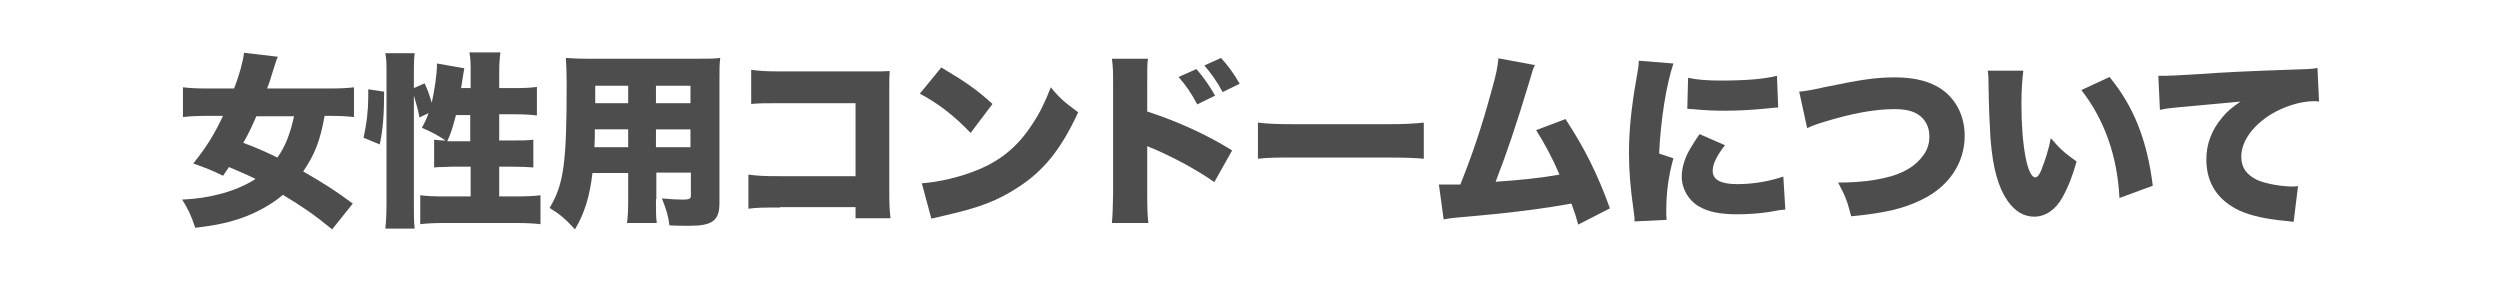
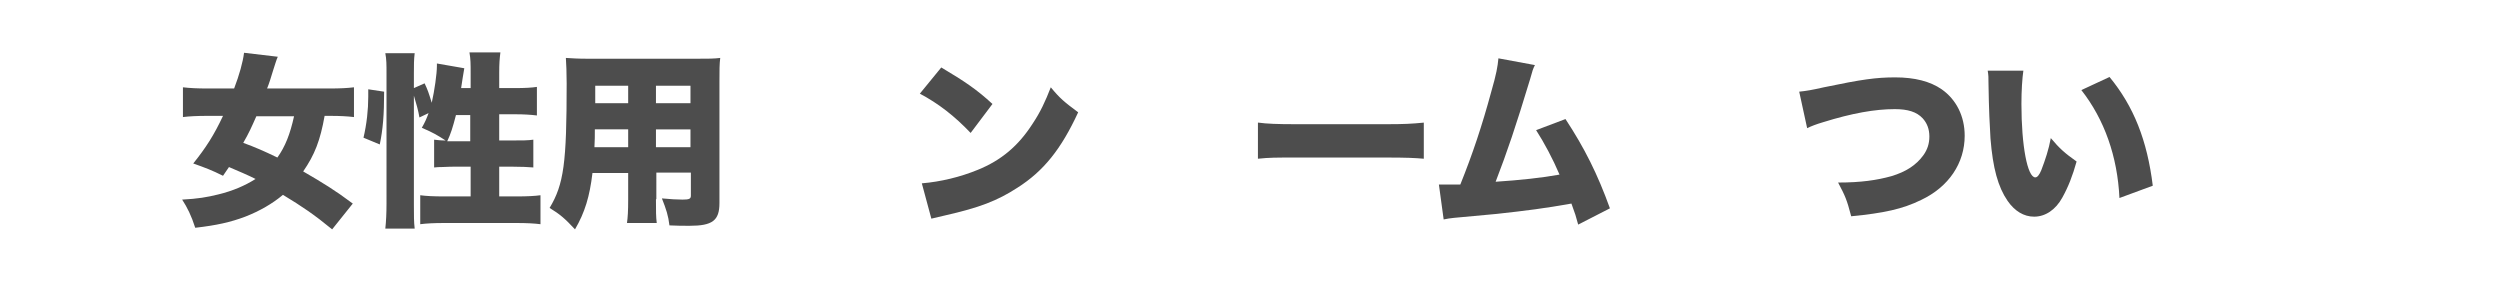
<svg xmlns="http://www.w3.org/2000/svg" version="1.1" id="レイヤー_1" x="0px" y="0px" viewBox="0 0 630 71.8" style="enable-background:new 0 0 630 71.8;" xml:space="preserve">
  <style type="text/css">
	.st0{fill:#4D4D4D;}
</style>
  <g>
-     <path d="M90.9-232.1c-4.5-3.7-7.6-5.8-12.4-8.7c-2.6,2.2-5.9,4.1-9.5,5.5c-3.7,1.4-7.3,2.2-12.6,2.8c-1-3.1-2-5.1-3.3-7.1   c3.9-0.2,6.3-0.6,9.1-1.3c3.7-0.9,6.7-2.2,9.4-3.9c-2.2-1.1-3.9-1.8-6.7-3c-0.5,0.7-0.8,1.2-1.5,2.2c-2.8-1.4-4.4-2-7.5-3.1   c3.2-4,5.2-7.1,7.5-12h-3.9c-2.6,0-4.6,0.1-6.2,0.3v-7.5c1.7,0.2,3.6,0.3,6.2,0.3h6.8c1.3-3.4,2.2-6.6,2.5-9l8.5,1   c-0.4,0.9-0.7,2-1.1,3.2c-0.7,2.3-1.1,3.6-1.6,4.8h15.7c2.7,0,4.6-0.1,6.2-0.3v7.5c-1.7-0.2-3.5-0.3-6-0.3h-1.4   c-1.1,6.2-2.5,9.8-5.4,14c5,2.9,8.1,4.8,12.5,8.1L90.9-232.1z M71.8-260.6c-1.2,2.7-1.8,4.1-3.3,6.7c3,1.1,5.3,2.1,8.6,3.7   c2-2.8,3.2-5.9,4.2-10.4H71.8z" />
    <path d="M98.8-255.1c0.8-3.4,1.2-7,1.2-10.3c0-0.2,0-1.1,0-1.9l4,0.6c0,5.8-0.3,9.5-1.1,13.3L98.8-255.1z M111.5-238.1   c0,2.8,0,4.2,0.2,5.9h-7.4c0.2-1.8,0.3-3.9,0.3-6.4v-32.7c0-2.4,0-3.6-0.3-5.2h7.4c-0.2,1.7-0.2,2.8-0.2,5.2v3.6l2.7-1.2   c0.8,1.7,1,2.3,1.8,4.9c0.7-3.1,1.3-7.3,1.3-9.3c0-0.1,0-0.3,0-0.6l6.9,1.2c-0.1,0.6-0.2,1.2-0.4,2.4c-0.1,0.8-0.2,1.3-0.4,2.6h2.4   v-3.8c0-2.3,0-3.5-0.3-5.2h7.8c-0.2,1.6-0.3,2.8-0.3,5.2v3.8h4c2.5,0,4.2-0.1,5.5-0.3v7.2c-1.6-0.2-3.4-0.3-5.4-0.3H133v6.6h3.2   c2.7,0,4,0,5.4-0.2v7c-1.2-0.1-3-0.2-5.5-0.2H133v7.5h4.5c2.5,0,4.5-0.1,5.9-0.3v7.3c-1.5-0.2-3.6-0.3-5.9-0.3H119   c-2.3,0-4.4,0.1-5.9,0.3v-7.3c1.3,0.2,3.5,0.3,5.9,0.3h6.8v-7.5h-3.5c-0.7,0-1.9,0-3.8,0.1c-0.5,0-0.9,0-1.8,0.1v-7   c1,0.1,1.6,0.2,2.9,0.2c-2.2-1.4-3-1.9-6-3.2c0.8-1.4,1.2-2.3,1.7-3.7l-2.3,1.1c-0.3-1.8-0.8-3.5-1.4-5.5V-238.1z M122.1-260.8   c-0.8,3.1-1.3,4.7-2.2,6.6c0.5,0,0.8,0,1.1,0h4.7v-6.6H122.1z" />
    <path d="M167.9-245.9c-2.7,6-5.9,8.6-10.2,8.6c-6.3,0-10.7-6-10.7-14.6c0-5.5,1.9-10.5,5.4-14.3c4.1-4.5,10.1-6.9,17-6.9   c6.3,0,11.8,2.1,15.3,5.8c3,3.2,4.6,7.8,4.6,13.1c0,6.1-2.3,11.7-6.3,15.2c-3.2,2.9-6.9,4.4-13.5,5.4c-1.1-3.4-2-5.1-4-7.7   c4.4-0.3,7.3-1.1,9.9-2.4c3.6-1.9,5.6-5.9,5.6-10.9c0-4-1.4-7.2-4.1-9.3c-1.2-0.9-2.3-1.4-3.9-1.6   C172-257.5,170.4-251.4,167.9-245.9z M159.8-263.1c-3.1,2.6-5.1,7-5.1,11.2c0,3.3,1.3,6,2.9,6c1.2,0,2.4-1.6,3.8-5.2   c1.6-4.2,3-9.7,3.5-14.3C162.9-265.2,161.4-264.5,159.8-263.1z" />
    <path d="M222.4-244.8c-7.7,5.5-16.1,9.5-26,12.5c-1-2.8-1.9-4.5-3.5-6.6c8.6-2,14.5-4.3,20.9-8c-7.5,0.7-9.6,0.9-17,1.4   c-1.1,0.1-1.6,0.1-2.4,0.3l-0.8-7c0.7,0,1.6,0.1,2.2,0.1c0.1,0,0.3,0,0.5,0c0.1,0,0.8,0,1.6,0c0.4,0,0.9,0,1.6,0V-268   c0-2,0-3.4-0.2-4.9c1.6,0.2,3,0.2,6.1,0.2h3c0.8-1.4,1.3-2.7,1.7-4.3l7.8,0.7c-0.9,1.8-1.3,2.6-1.8,3.6h7.6c3.1,0,4.5,0,5.9-0.2   c-0.2,1.6-0.2,3.3-0.2,6v7.2c1.5-1.7,2-2.3,2.8-3.5l4.5,5.4c-0.9,0.9-1.4,1.4-2.6,2.8c-1.2,1.4-2.6,2.7-4.7,4.7v12.5   c0,2.3-0.7,3.7-2.2,4.5c-1.1,0.6-3.1,0.8-6.2,0.8c-0.9,0-2.1,0-4.5-0.1c-0.3-2.4-0.8-4.3-1.9-7c3.3,0.4,4.4,0.5,5.9,0.5   c1.4,0,2-0.3,2-0.9V-244.8z M222.4-267.1h-16v1.6h16V-267.1z M206.3-259.1h16v-1.6h-16V-259.1z M206.3-252.4   c9.1-0.4,9.1-0.4,16-0.8v-1.3h-16V-252.4z" />
    <path d="M271.4-262c1.2,3.1,2.7,5.8,4.7,8.5c2.2,3,4.3,5.1,7.6,7.8c-1.7,2.3-2.5,3.6-4.2,7c-2.1-2.1-3.3-3.5-4.6-5.2v3.3   c-0.9-0.1-1.8-0.1-3.1-0.1H269v3.1c0,1.9,0.1,3.7,0.3,5.5h-7.4c0.2-1.9,0.3-3.7,0.3-5.5v-3h-2.7c-1,0-2.1,0-3,0.1v-3.2   c-1.3,1.8-2.2,2.8-4.1,4.7c-0.9-2-1.6-3.2-2.6-4.8v6.2c0,2.6,0,3.9,0.3,5.4h-7.7c0.2-1.6,0.3-2.9,0.3-5.4v-10.9   c0-2.7,0-3.1,0.1-4.8c-1,1.5-1.4,1.9-2.5,3.2c-0.5-3.1-1.3-5.8-2.3-8.7c3.1-3.3,5.3-7,7.1-11.7c0.8-2.1,1.2-3.3,1.7-6.2l7.2,1.8   c-0.3,0.9-0.3,0.9-2.2,6.2c1.3,0.1,3.3,0.2,5,0.2h5.3v-3.5c0-1.5-0.1-3-0.2-4.3h7.5c-0.1,1.5-0.2,2.8-0.2,4.4v3.4h7.4   c2.2,0,4.3-0.1,6-0.3v7.1c-2.2-0.1-4.1-0.2-5.8-0.2H271.4z M256.6-262c-1.4,0-3.3,0.1-5.3,0.2v-5.8c-0.6,1.5-0.8,1.9-1.6,3.6v17.1   c4.4-3.8,8.1-9.3,10.3-15H256.6z M262.2-248.7c0-2.5,0-4.4,0.1-5.5c-1.3,3.1-2.1,4.8-3.5,7.1h3.4V-248.7z M272.6-247.2   c-1.4-2.3-2.5-4.3-3.7-7.1c0,2.2,0.1,3.8,0.1,5.3v1.8h2.7H272.6z" />
  </g>
  <g>
    <path class="st0" d="M83.7,57.8c-4.5-3.7-7.6-5.8-12.4-8.7c-2.6,2.2-5.9,4.1-9.5,5.5c-3.7,1.4-7.3,2.2-12.6,2.8   c-1-3.1-2-5.1-3.3-7.1c3.9-0.2,6.3-0.6,9.1-1.3c3.7-0.9,6.7-2.2,9.4-3.9c-2.2-1.1-3.9-1.8-6.7-3c-0.5,0.7-0.8,1.2-1.5,2.2   c-2.8-1.4-4.4-2-7.5-3.1c3.2-4,5.2-7.1,7.5-12h-3.9c-2.6,0-4.6,0.1-6.2,0.3V22c1.7,0.2,3.6,0.3,6.2,0.3H59c1.3-3.4,2.2-6.6,2.5-9   l8.5,1c-0.4,0.9-0.7,2-1.1,3.2c-0.7,2.3-1.1,3.6-1.6,4.8h15.7c2.7,0,4.6-0.1,6.2-0.3v7.5c-1.7-0.2-3.5-0.3-6-0.3h-1.4   c-1.1,6.2-2.5,9.8-5.4,14c5,2.9,8.1,4.8,12.5,8.1L83.7,57.8z M64.6,29.3c-1.2,2.7-1.8,4.1-3.3,6.7c3,1.1,5.3,2.1,8.6,3.7   c2-2.8,3.2-5.9,4.2-10.4H64.6z" />
    <path class="st0" d="M91.6,34.7c0.8-3.4,1.2-7,1.2-10.3c0-0.2,0-1.1,0-1.9l4,0.6c0,5.8-0.3,9.5-1.1,13.3L91.6,34.7z M104.3,51.7   c0,2.8,0,4.2,0.2,5.9h-7.4c0.2-1.8,0.3-3.9,0.3-6.4V18.6c0-2.4,0-3.6-0.3-5.2h7.4c-0.2,1.7-0.2,2.8-0.2,5.2v3.6L107,21   c0.8,1.7,1,2.3,1.8,4.9c0.7-3.1,1.3-7.3,1.3-9.3c0-0.1,0-0.3,0-0.6l6.9,1.2c-0.1,0.6-0.2,1.2-0.4,2.4c-0.1,0.8-0.2,1.3-0.4,2.6h2.4   v-3.8c0-2.3,0-3.5-0.3-5.2h7.8c-0.2,1.6-0.3,2.8-0.3,5.2v3.8h4c2.5,0,4.2-0.1,5.5-0.3v7.2c-1.6-0.2-3.4-0.3-5.4-0.3h-4.1v6.6h3.2   c2.7,0,4,0,5.4-0.2v7c-1.2-0.1-3-0.2-5.5-0.2h-3.1v7.5h4.5c2.5,0,4.5-0.1,5.9-0.3v7.3c-1.5-0.2-3.6-0.3-5.9-0.3h-18.5   c-2.3,0-4.4,0.1-5.9,0.3v-7.3c1.3,0.2,3.5,0.3,5.9,0.3h6.8v-7.5H115c-0.7,0-1.9,0-3.8,0.1c-0.5,0-0.9,0-1.8,0.1v-7   c1,0.1,1.6,0.2,2.9,0.2c-2.2-1.4-3-1.9-6-3.2c0.8-1.4,1.2-2.3,1.7-3.7l-2.3,1.1c-0.3-1.8-0.8-3.5-1.4-5.5V51.7z M114.9,29   c-0.8,3.1-1.3,4.7-2.2,6.6c0.5,0,0.8,0,1.1,0h4.7V29H114.9z" />
    <path class="st0" d="M165.3,50.2c0,3.1,0,4.4,0.2,6H158c0.2-1.5,0.3-2.9,0.3-6v-6.6h-9c-0.7,5.9-1.9,9.9-4.4,14.2   c-2.6-2.8-3.8-3.8-6.4-5.4c3.6-6,4.3-11.3,4.3-31.4c0-2.8-0.1-4.7-0.2-6.4c1.7,0.1,2.9,0.2,5.6,0.2h27.4c2.9,0,4.3,0,5.9-0.2   c-0.2,1.6-0.2,3-0.2,6v30.6c0,4.4-1.8,5.7-7.5,5.7c-1.6,0-3.3,0-5.1-0.1c-0.3-2.5-0.8-4-1.9-6.8c2.1,0.2,3.9,0.3,5.2,0.3   c1.7,0,2.1-0.2,2.1-1v-5.8h-8.7V50.2z M149.9,32.6c0,1.9,0,2.4-0.1,4.5h8.5v-4.5H149.9z M158.3,21.6H150V26h8.3V21.6z M174,26v-4.4   h-8.7V26H174z M165.3,37.1h8.7v-4.5h-8.7V37.1z" />
-     <path class="st0" d="M196.6,52.3c-4.3,0-5.9,0-8,0.3V44c2.3,0.3,3.5,0.4,8.2,0.4h18.8V26h-18.2c-4.3,0-6.1,0-8.1,0.2v-8.6   c2.3,0.3,3.8,0.4,8.2,0.4H219c2.5,0,3.9,0,5.2-0.1c-0.1,1.6-0.1,2.4-0.1,4.8v24.5c0,3.9,0,5,0.3,7.8h-8.8v-2.8H196.6z" />
    <path class="st0" d="M237.2,17c5.9,3.5,9,5.6,12.9,9.2l-5.5,7.3c-4.1-4.3-8.1-7.4-12.8-9.9L237.2,17z M232.3,46.2   c4.8-0.4,9.7-1.6,14.1-3.4c5.9-2.4,10.2-6,13.8-11.6c2-3,3.2-5.6,4.6-9.2c2.3,2.8,3.4,3.7,6.9,6.3c-4.3,9.3-8.7,14.8-15.3,19   c-5.1,3.3-9.5,5-18.3,7c-1.8,0.4-2.1,0.5-3.4,0.8L232.3,46.2z" />
-     <path class="st0" d="M280.2,56.1c0.2-2,0.2-3.3,0.3-7.2V21.6c0-4,0-4.3-0.3-6.8h9.1c-0.2,1.2-0.2,2-0.2,6.9v6.4   c7.4,2.4,14.8,5.7,21.4,9.8l-4.5,8c-3.9-2.8-9.4-5.8-14.8-8.2c-1.4-0.6-1.6-0.6-1.7-0.7c-0.1,0-0.2-0.1-0.4-0.2v12.2   c0,3.5,0.1,6,0.3,7.2H280.2z M301.5,17.4c1.8,2.1,3.3,4.2,4.7,6.7l-4.5,2.2c-1.6-3-2.8-4.7-4.7-6.9L301.5,17.4z M307.7,14.6   c1.7,1.9,3.1,3.7,4.7,6.5l-4.3,2.1c-1.6-3-3-4.8-4.6-6.7L307.7,14.6z" />
    <path class="st0" d="M317.1,30.9c2.2,0.3,4.7,0.4,9.6,0.4h22.5c4.7,0,6.5-0.1,9.6-0.4v9.1c-2.3-0.2-4.3-0.3-9.7-0.3h-22.4   c-5.3,0-6.8,0-9.7,0.3V30.9z" />
    <path class="st0" d="M386.8,16.4c-0.5,1-0.6,1.3-1.2,3.5c-3.7,12.2-5.7,18.1-8.7,25.9c6.1-0.4,11.7-1,16.1-1.8   c-1.7-4-3.9-8.1-5.9-11.2l7.4-2.8c4.8,7.3,8.1,13.9,11.2,22.5l-8,4.1c-0.6-2.2-0.7-2.6-1.7-5.3c-6.7,1.2-11.5,1.8-18.8,2.6l-10.8,1   c-1.1,0.1-1.5,0.2-2.6,0.4l-1.2-8.8c0.9,0,1.3,0,1.5,0c0.3,0,0.7,0,1.2,0l1.5,0c0.6,0,0.7,0,1.2,0c3.1-7.7,5.5-14.9,7.8-23.4   c1.3-4.5,1.6-6.3,1.8-8.4L386.8,16.4z" />
-     <path class="st0" d="M421.7,16c-1.8,5.4-3.2,14.1-3.6,22.7l3.6,1.2c-1.2,4.2-1.8,8.5-1.8,13.2c0,0.9,0,1.3,0.1,2.3l-8.1,0.4   c0-0.9,0-1.3-0.2-2.5c-0.9-6.3-1.2-10.4-1.2-14.9c0-5.4,0.6-11.3,1.8-18.1c0.6-3.3,0.6-3.6,0.7-5L421.7,16z M434.7,36.6   c-2.2,2.8-3.1,4.8-3.1,6.5c0,2.2,2.1,3.3,6.1,3.3c4.2,0,8.1-0.7,11.7-1.9l0.5,8.3c-1.2,0.1-1.2,0.1-4,0.6c-2.5,0.4-5.5,0.6-8.1,0.6   c-4.4,0-7.3-0.6-9.7-2c-2.6-1.5-4.3-4.4-4.3-7.5c0-2.3,0.8-4.9,2.3-7.3c0.7-1.1,0.9-1.6,2.2-3.4L434.7,36.6z M425.4,19.6   c2.2,0.5,4.7,0.7,8.4,0.7c6.2,0,10.9-0.4,14-1.2l0.3,8c-0.4,0-0.9,0-3.5,0.3c-3.2,0.3-6.7,0.5-9.9,0.5c-2.9,0-5.2-0.1-8.1-0.4   c-0.4,0-0.7,0-1.4-0.1L425.4,19.6z" />
    <path class="st0" d="M453.4,23.1c1.9-0.2,3.1-0.4,6.2-1.1c9.6-2,13.2-2.5,18-2.5c4.9,0,8.8,1,11.7,3c3.7,2.6,5.8,6.8,5.8,11.7   c0,6.9-4,12.9-11,16.2c-4.7,2.3-9.4,3.3-17.6,4.1c-1.1-4.2-1.5-5.1-3.3-8.5c5.8,0,9.8-0.6,13.4-1.6c3.7-1.1,6.3-2.8,8.1-5.3   c1-1.4,1.5-2.9,1.5-4.7c0-1.9-0.6-3.4-1.7-4.6c-1.5-1.6-3.7-2.3-7-2.3c-5,0-10.7,1-18.1,3.3c-1.7,0.5-3,1-4,1.5L453.4,23.1z" />
    <path class="st0" d="M509.9,17.7c-0.3,2.1-0.5,5.1-0.5,8.5c0,10.5,1.5,18.5,3.5,18.5c0.5,0,1-0.6,1.5-1.8c1-2.6,1.9-5.3,2.4-8.1   c2.2,2.6,3.4,3.7,6.5,5.9c-1,3.6-2.1,6.4-3.6,9.1c-1.7,3.1-4.3,4.8-7.1,4.8c-2.6,0-4.9-1.4-6.7-4c-2.4-3.5-3.7-8.2-4.3-15.7   c-0.2-3.3-0.4-7.2-0.5-13.8c0-1.6,0-2.1-0.2-3.3H509.9z M531.6,19.4c6.1,7.4,9.5,16,10.9,27.4l-8.4,3.1   c-0.5-10.5-3.8-19.8-9.6-27.2L531.6,19.4z" />
-     <path class="st0" d="M543.9,19.1c0.8,0,1.4,0,1.8,0c1.2,0,2.9-0.1,8-0.4c7.3-0.5,10.8-0.7,25.1-1.2c3.9-0.1,4.3-0.2,5.2-0.4   l0.4,8.5c-0.7-0.1-0.8-0.1-1.3-0.1c-3.3,0-7.5,1.3-10.8,3.3c-4.7,2.9-7.5,6.9-7.5,10.7c0,2.7,1.3,4.5,3.9,5.8   c1.9,0.9,5.9,1.7,9,1.7c0.5,0,0.8,0,1.4-0.1l-1.1,9c-0.7-0.1-0.9-0.1-1.7-0.2c-5.4-0.5-8.9-1.3-11.9-2.6c-5.5-2.6-8.4-6.9-8.4-12.9   c0-3.9,1.3-7.4,4-10.6c1.2-1.5,2.3-2.4,4.6-4l-16.3,1.5c-1.8,0.2-2.3,0.2-4,0.6L543.9,19.1z" />
  </g>
</svg>